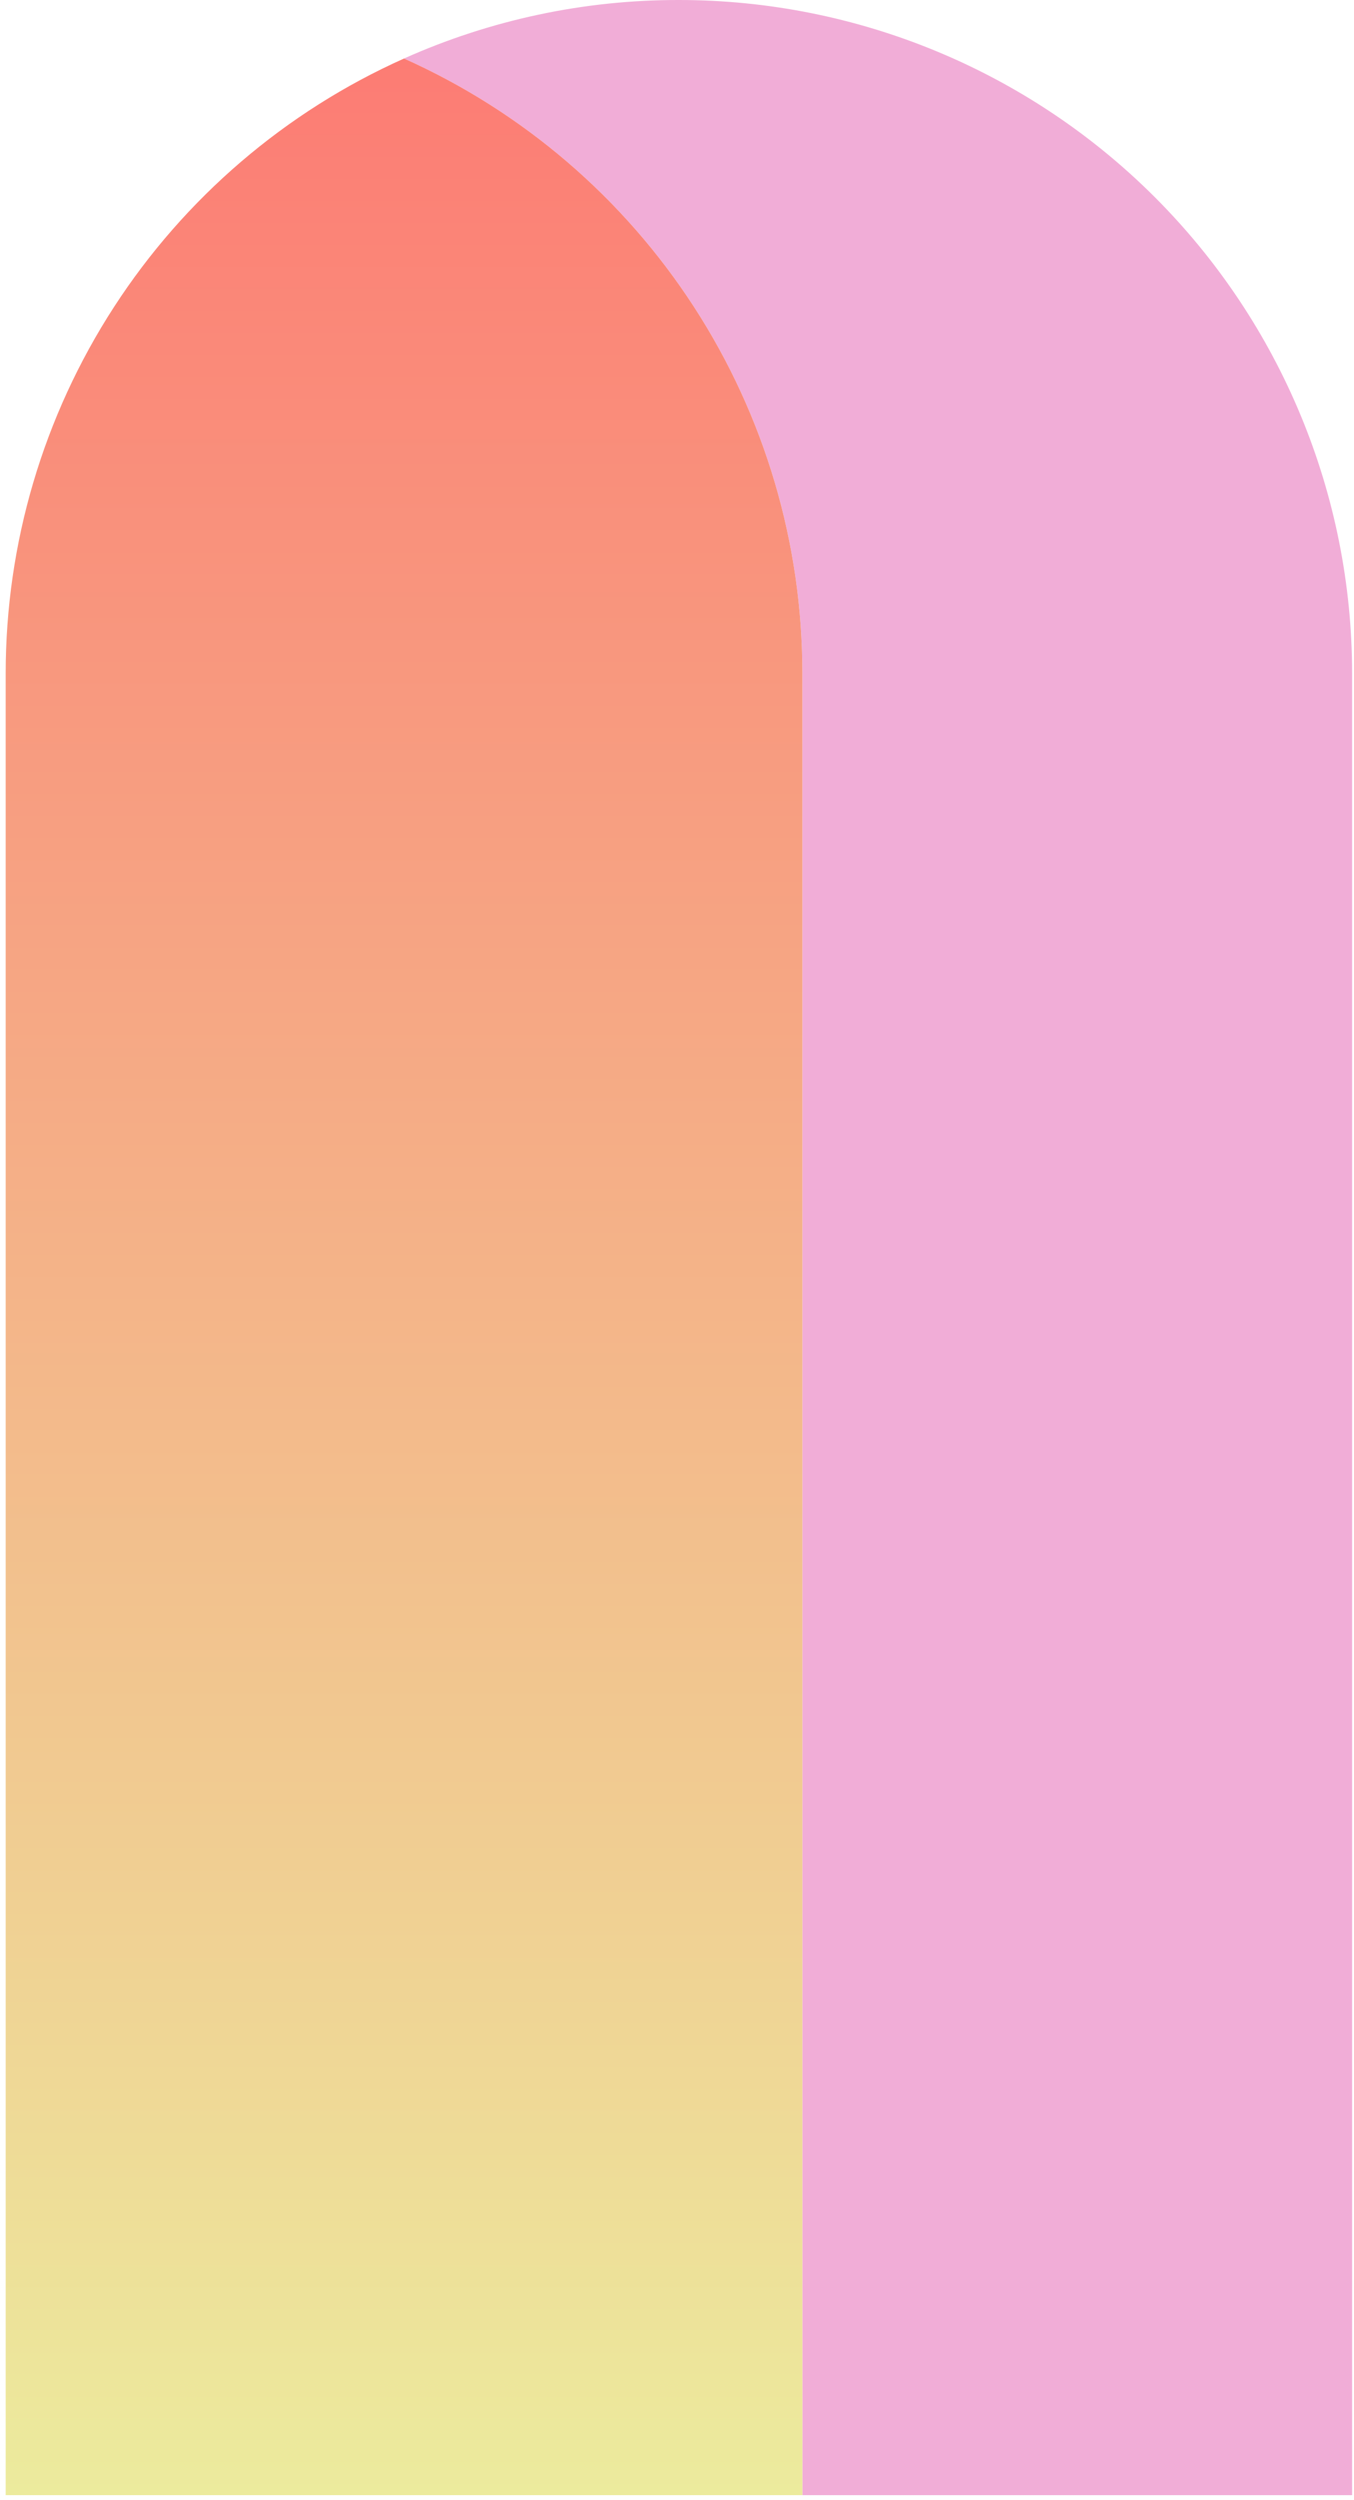
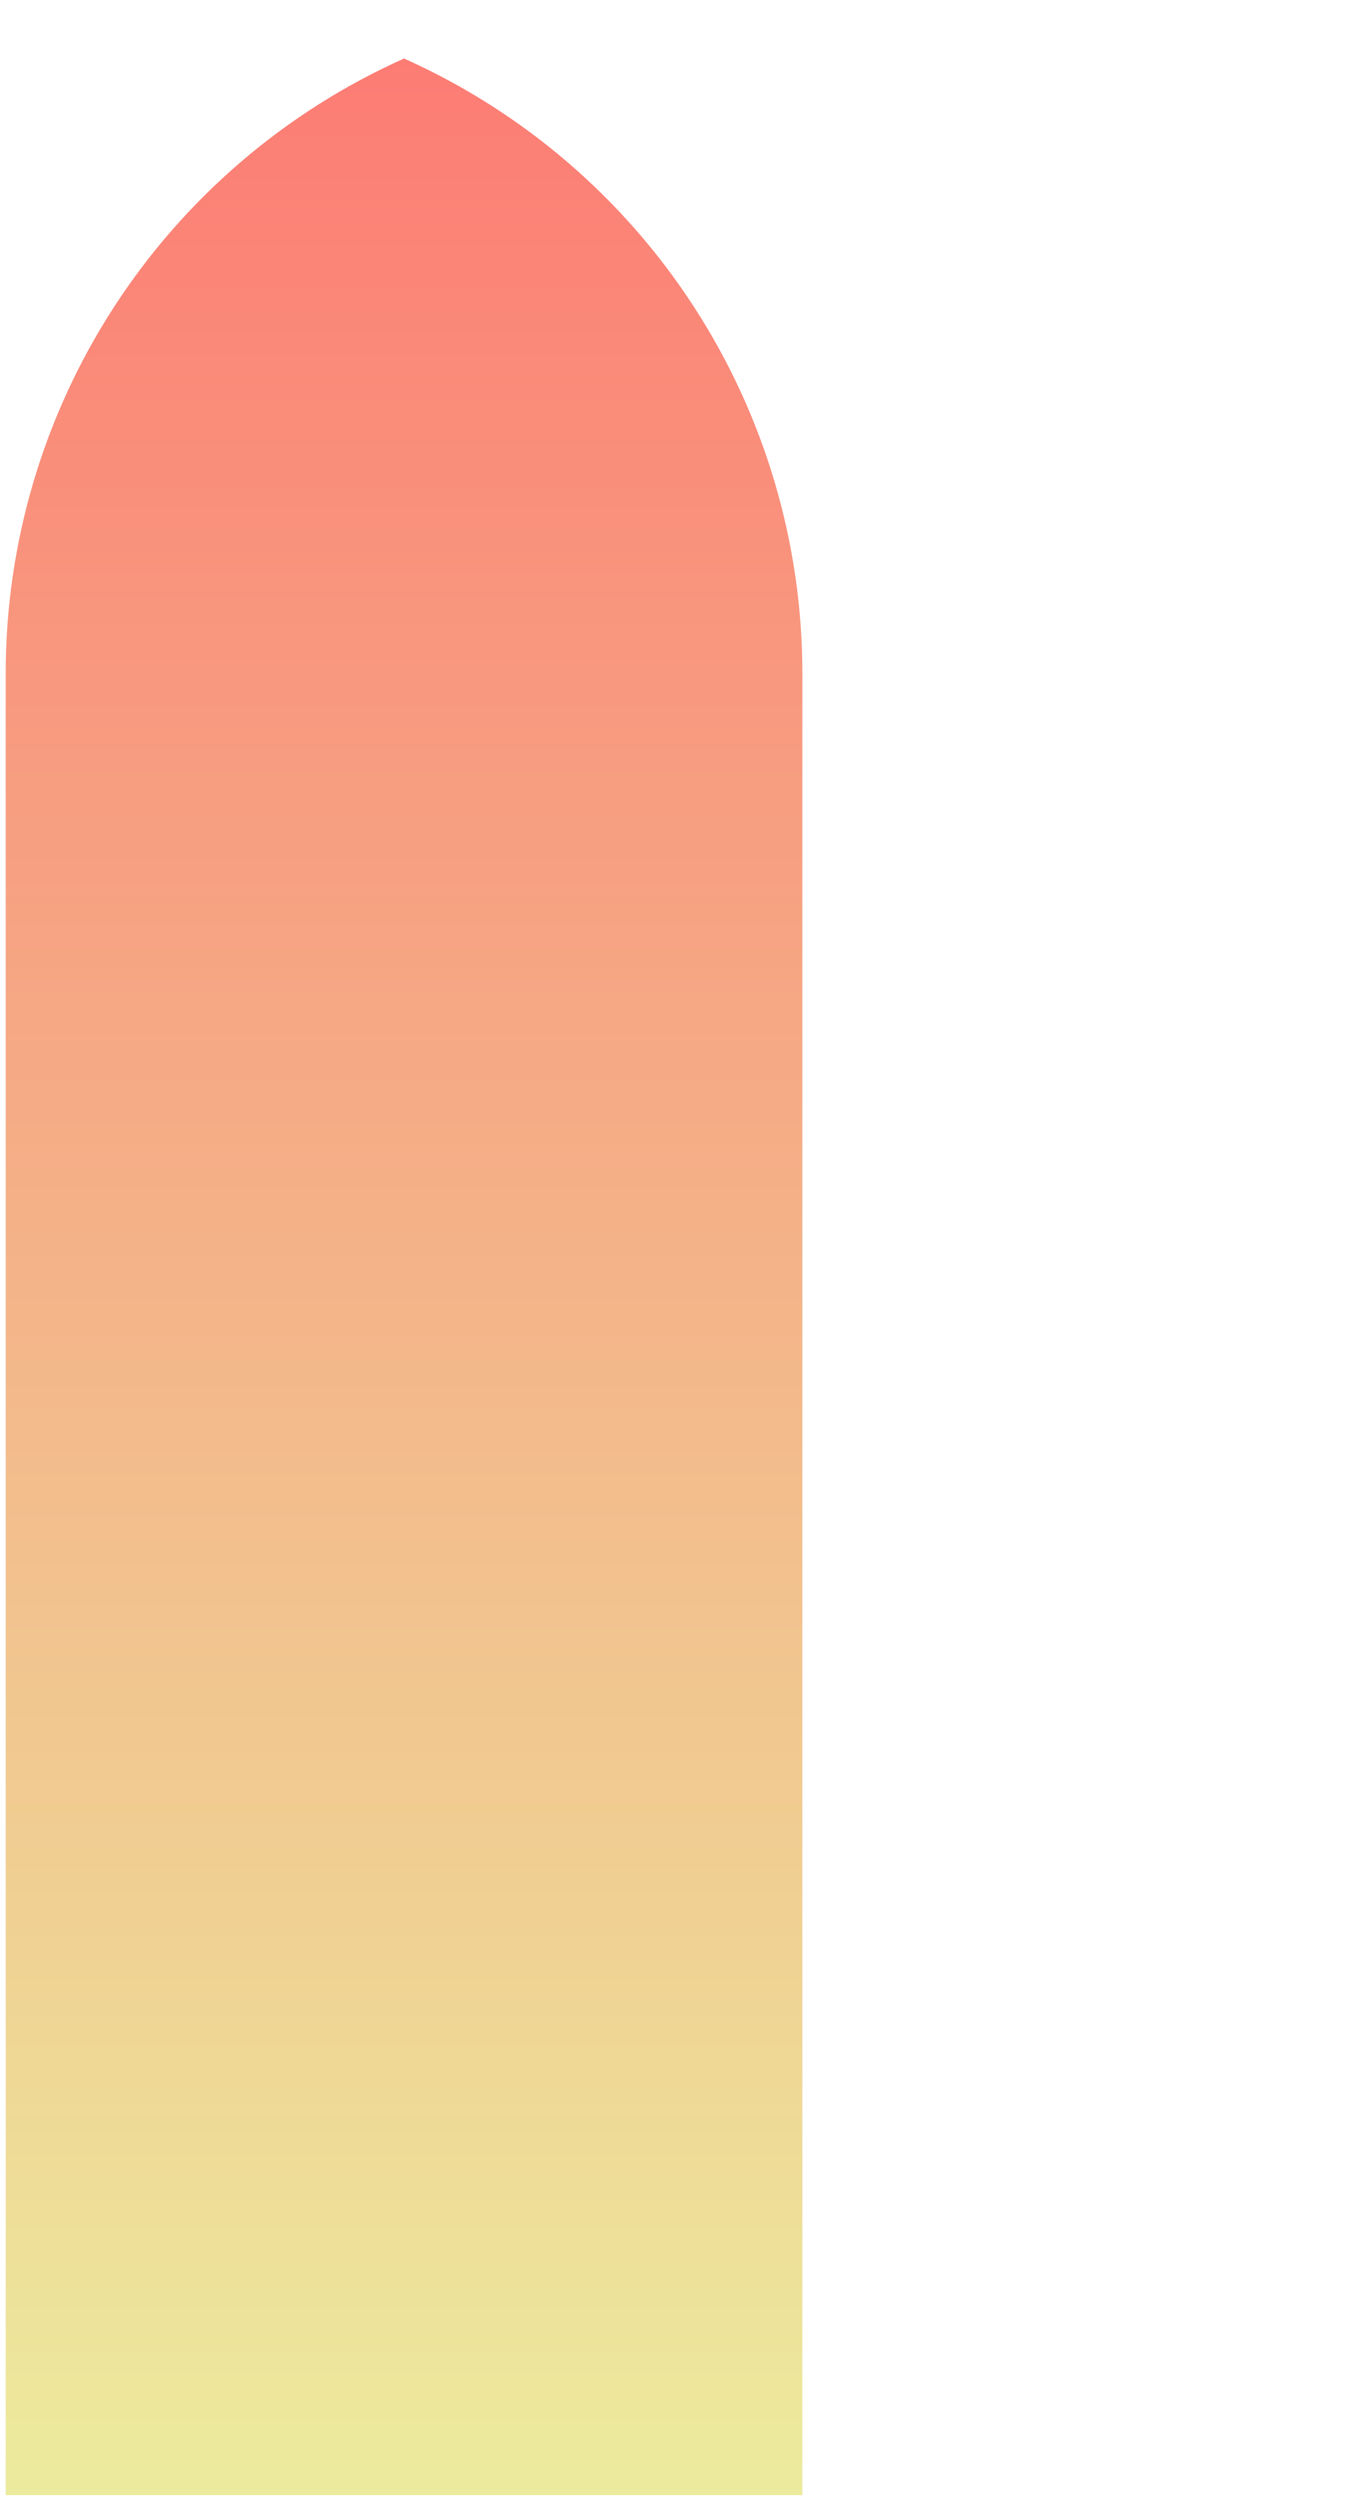
<svg xmlns="http://www.w3.org/2000/svg" width="188" height="347" viewBox="0 0 188 347" fill="none">
-   <path d="M94.268 9.45051e-05C81.114 -0.019 68.105 2.749 56.098 8.12C72.571 15.49 86.559 27.471 96.374 42.616C106.189 57.761 111.41 75.423 111.408 93.47V346.3H187.738V93.47C187.735 68.681 177.886 44.908 160.358 27.38C142.83 9.851 119.057 0.003 94.268 9.45051e-05Z" fill="#F1ADD7" />
  <path d="M111.409 93.471C111.411 75.424 106.19 57.762 96.375 42.617C86.561 27.472 72.573 15.491 56.099 8.121C39.625 15.491 25.637 27.472 15.823 42.617C6.008 57.762 0.787 75.424 0.789 93.471V346.301H111.409V93.471Z" fill="url(#paint0_linear)" />
  <defs>
    <linearGradient id="paint0_linear" x1="56.099" y1="8.121" x2="56.099" y2="346.301" gradientUnits="userSpaceOnUse">
      <stop stop-color="#FC7C74" />
      <stop offset="1" stop-color="#ECEB9D" />
    </linearGradient>
  </defs>
</svg>